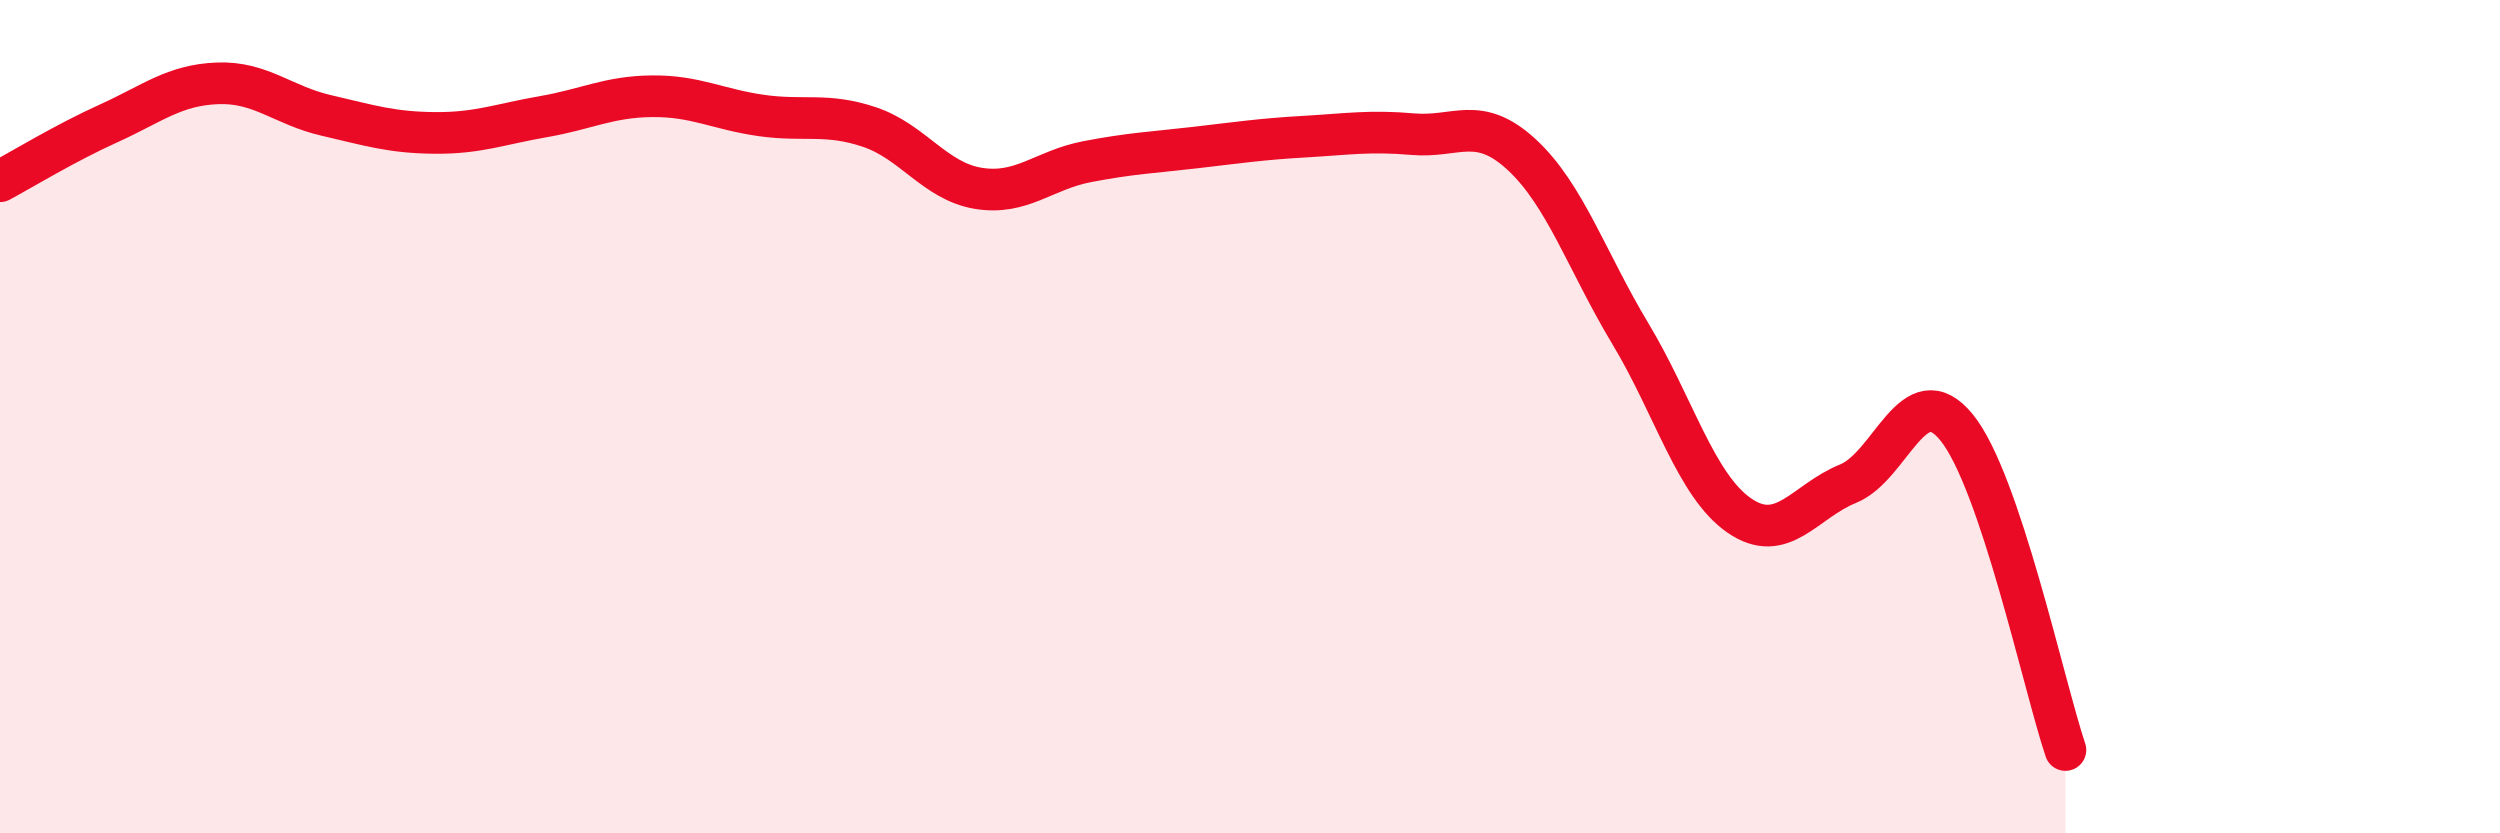
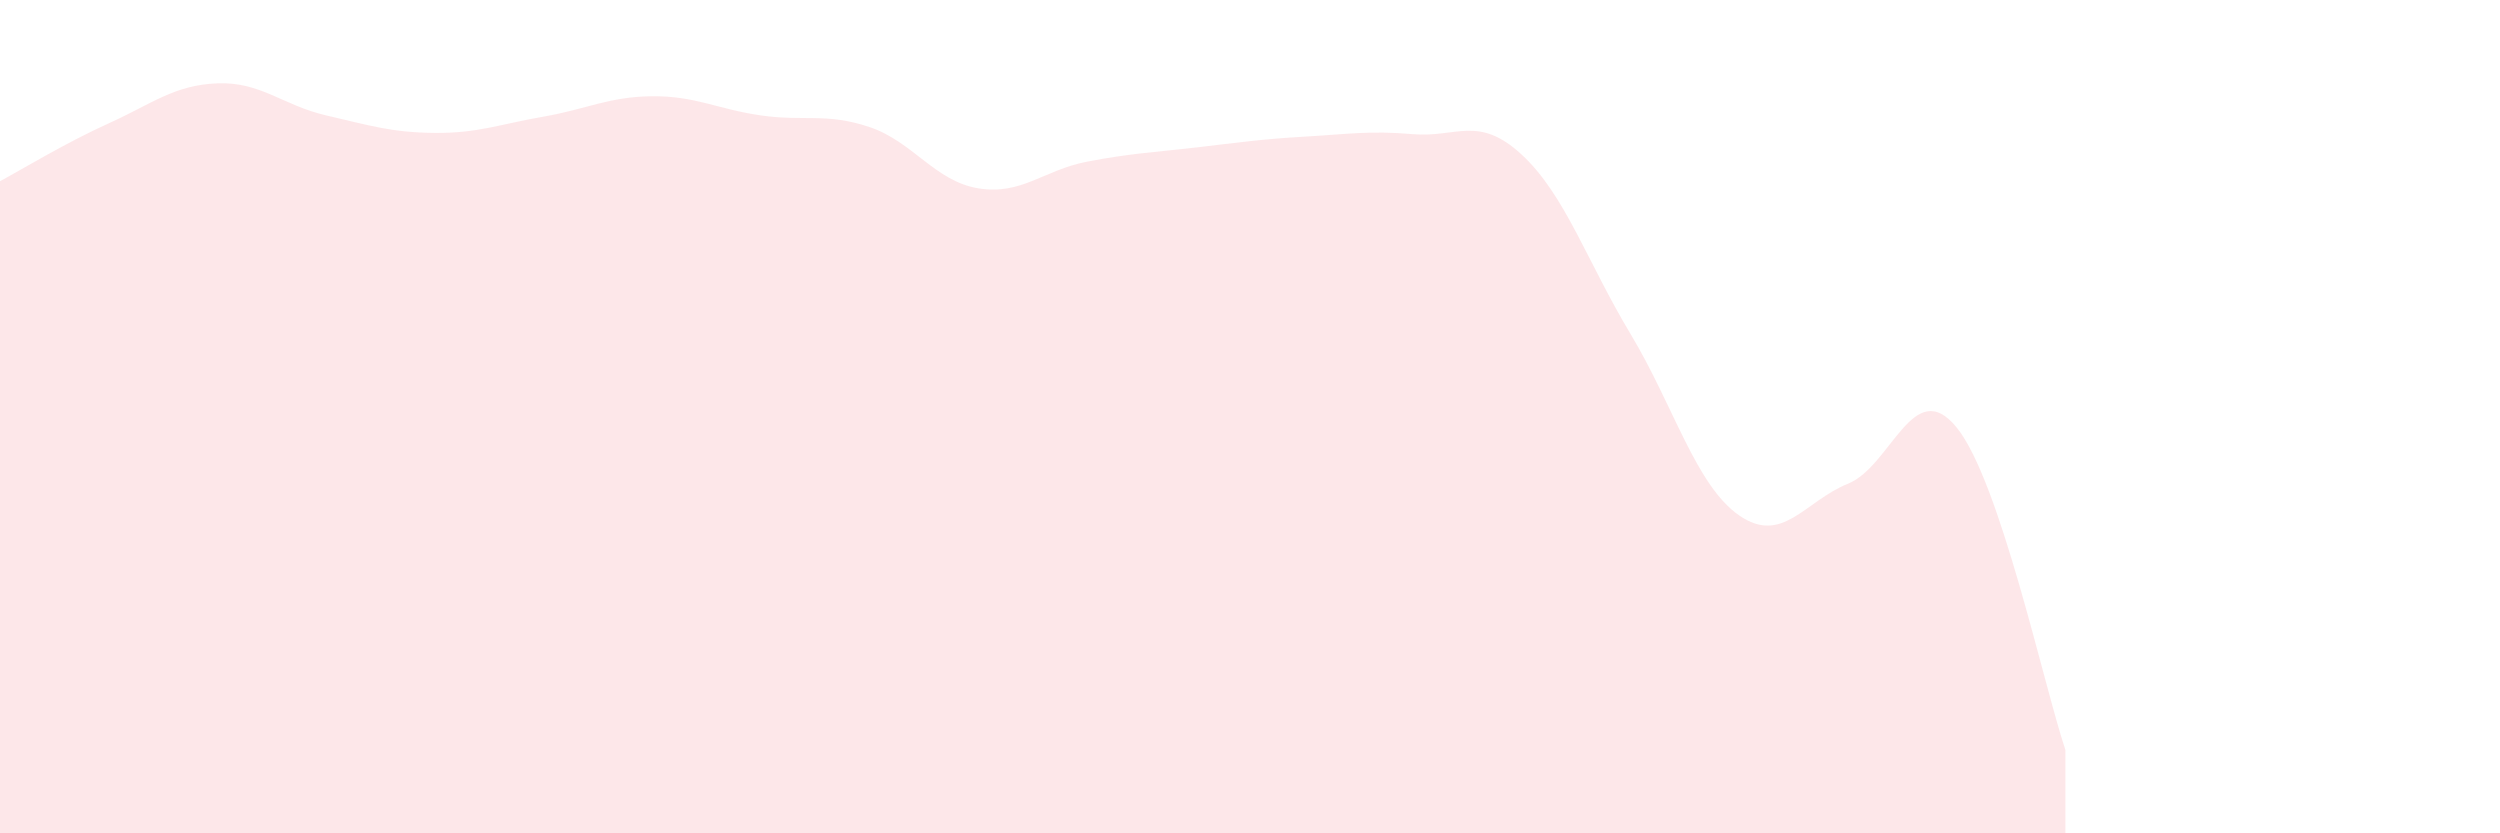
<svg xmlns="http://www.w3.org/2000/svg" width="60" height="20" viewBox="0 0 60 20">
  <path d="M 0,4.35 C 0.52,4.07 1.57,3.43 2.61,2.96 C 3.65,2.49 4.18,2.04 5.22,2 C 6.26,1.96 6.79,2.53 7.83,2.77 C 8.87,3.01 9.39,3.18 10.43,3.19 C 11.47,3.2 12,2.98 13.04,2.8 C 14.08,2.62 14.61,2.32 15.65,2.31 C 16.69,2.3 17.22,2.62 18.26,2.77 C 19.3,2.92 19.83,2.7 20.87,3.05 C 21.91,3.4 22.44,4.35 23.48,4.52 C 24.52,4.69 25.05,4.08 26.09,3.88 C 27.13,3.68 27.66,3.66 28.7,3.54 C 29.74,3.42 30.26,3.34 31.3,3.28 C 32.34,3.22 32.87,3.13 33.91,3.22 C 34.95,3.31 35.48,2.75 36.52,3.71 C 37.56,4.67 38.09,6.28 39.13,8.01 C 40.17,9.74 40.7,11.65 41.74,12.37 C 42.78,13.09 43.31,12.03 44.35,11.61 C 45.39,11.19 45.92,8.98 46.96,10.26 C 48,11.54 49.05,16.45 49.57,18L49.57 20L0 20Z" fill="#EB0A25" opacity="0.1" stroke-linecap="round" stroke-linejoin="round" />
-   <path d="M 0,4.35 C 0.52,4.07 1.57,3.43 2.61,2.96 C 3.65,2.49 4.18,2.04 5.22,2 C 6.26,1.96 6.79,2.53 7.83,2.77 C 8.87,3.01 9.39,3.18 10.43,3.19 C 11.47,3.2 12,2.98 13.04,2.8 C 14.08,2.62 14.61,2.32 15.65,2.31 C 16.69,2.3 17.22,2.62 18.26,2.77 C 19.3,2.92 19.83,2.7 20.87,3.05 C 21.91,3.4 22.44,4.35 23.48,4.52 C 24.52,4.69 25.05,4.08 26.09,3.88 C 27.13,3.68 27.66,3.66 28.7,3.54 C 29.74,3.42 30.26,3.34 31.3,3.28 C 32.34,3.22 32.87,3.13 33.91,3.22 C 34.95,3.31 35.48,2.75 36.52,3.71 C 37.56,4.67 38.09,6.28 39.13,8.01 C 40.17,9.74 40.7,11.65 41.74,12.37 C 42.78,13.09 43.31,12.03 44.35,11.61 C 45.39,11.19 45.92,8.98 46.96,10.26 C 48,11.54 49.05,16.45 49.57,18" stroke="#EB0A25" stroke-width="1" fill="none" stroke-linecap="round" stroke-linejoin="round" />
</svg>